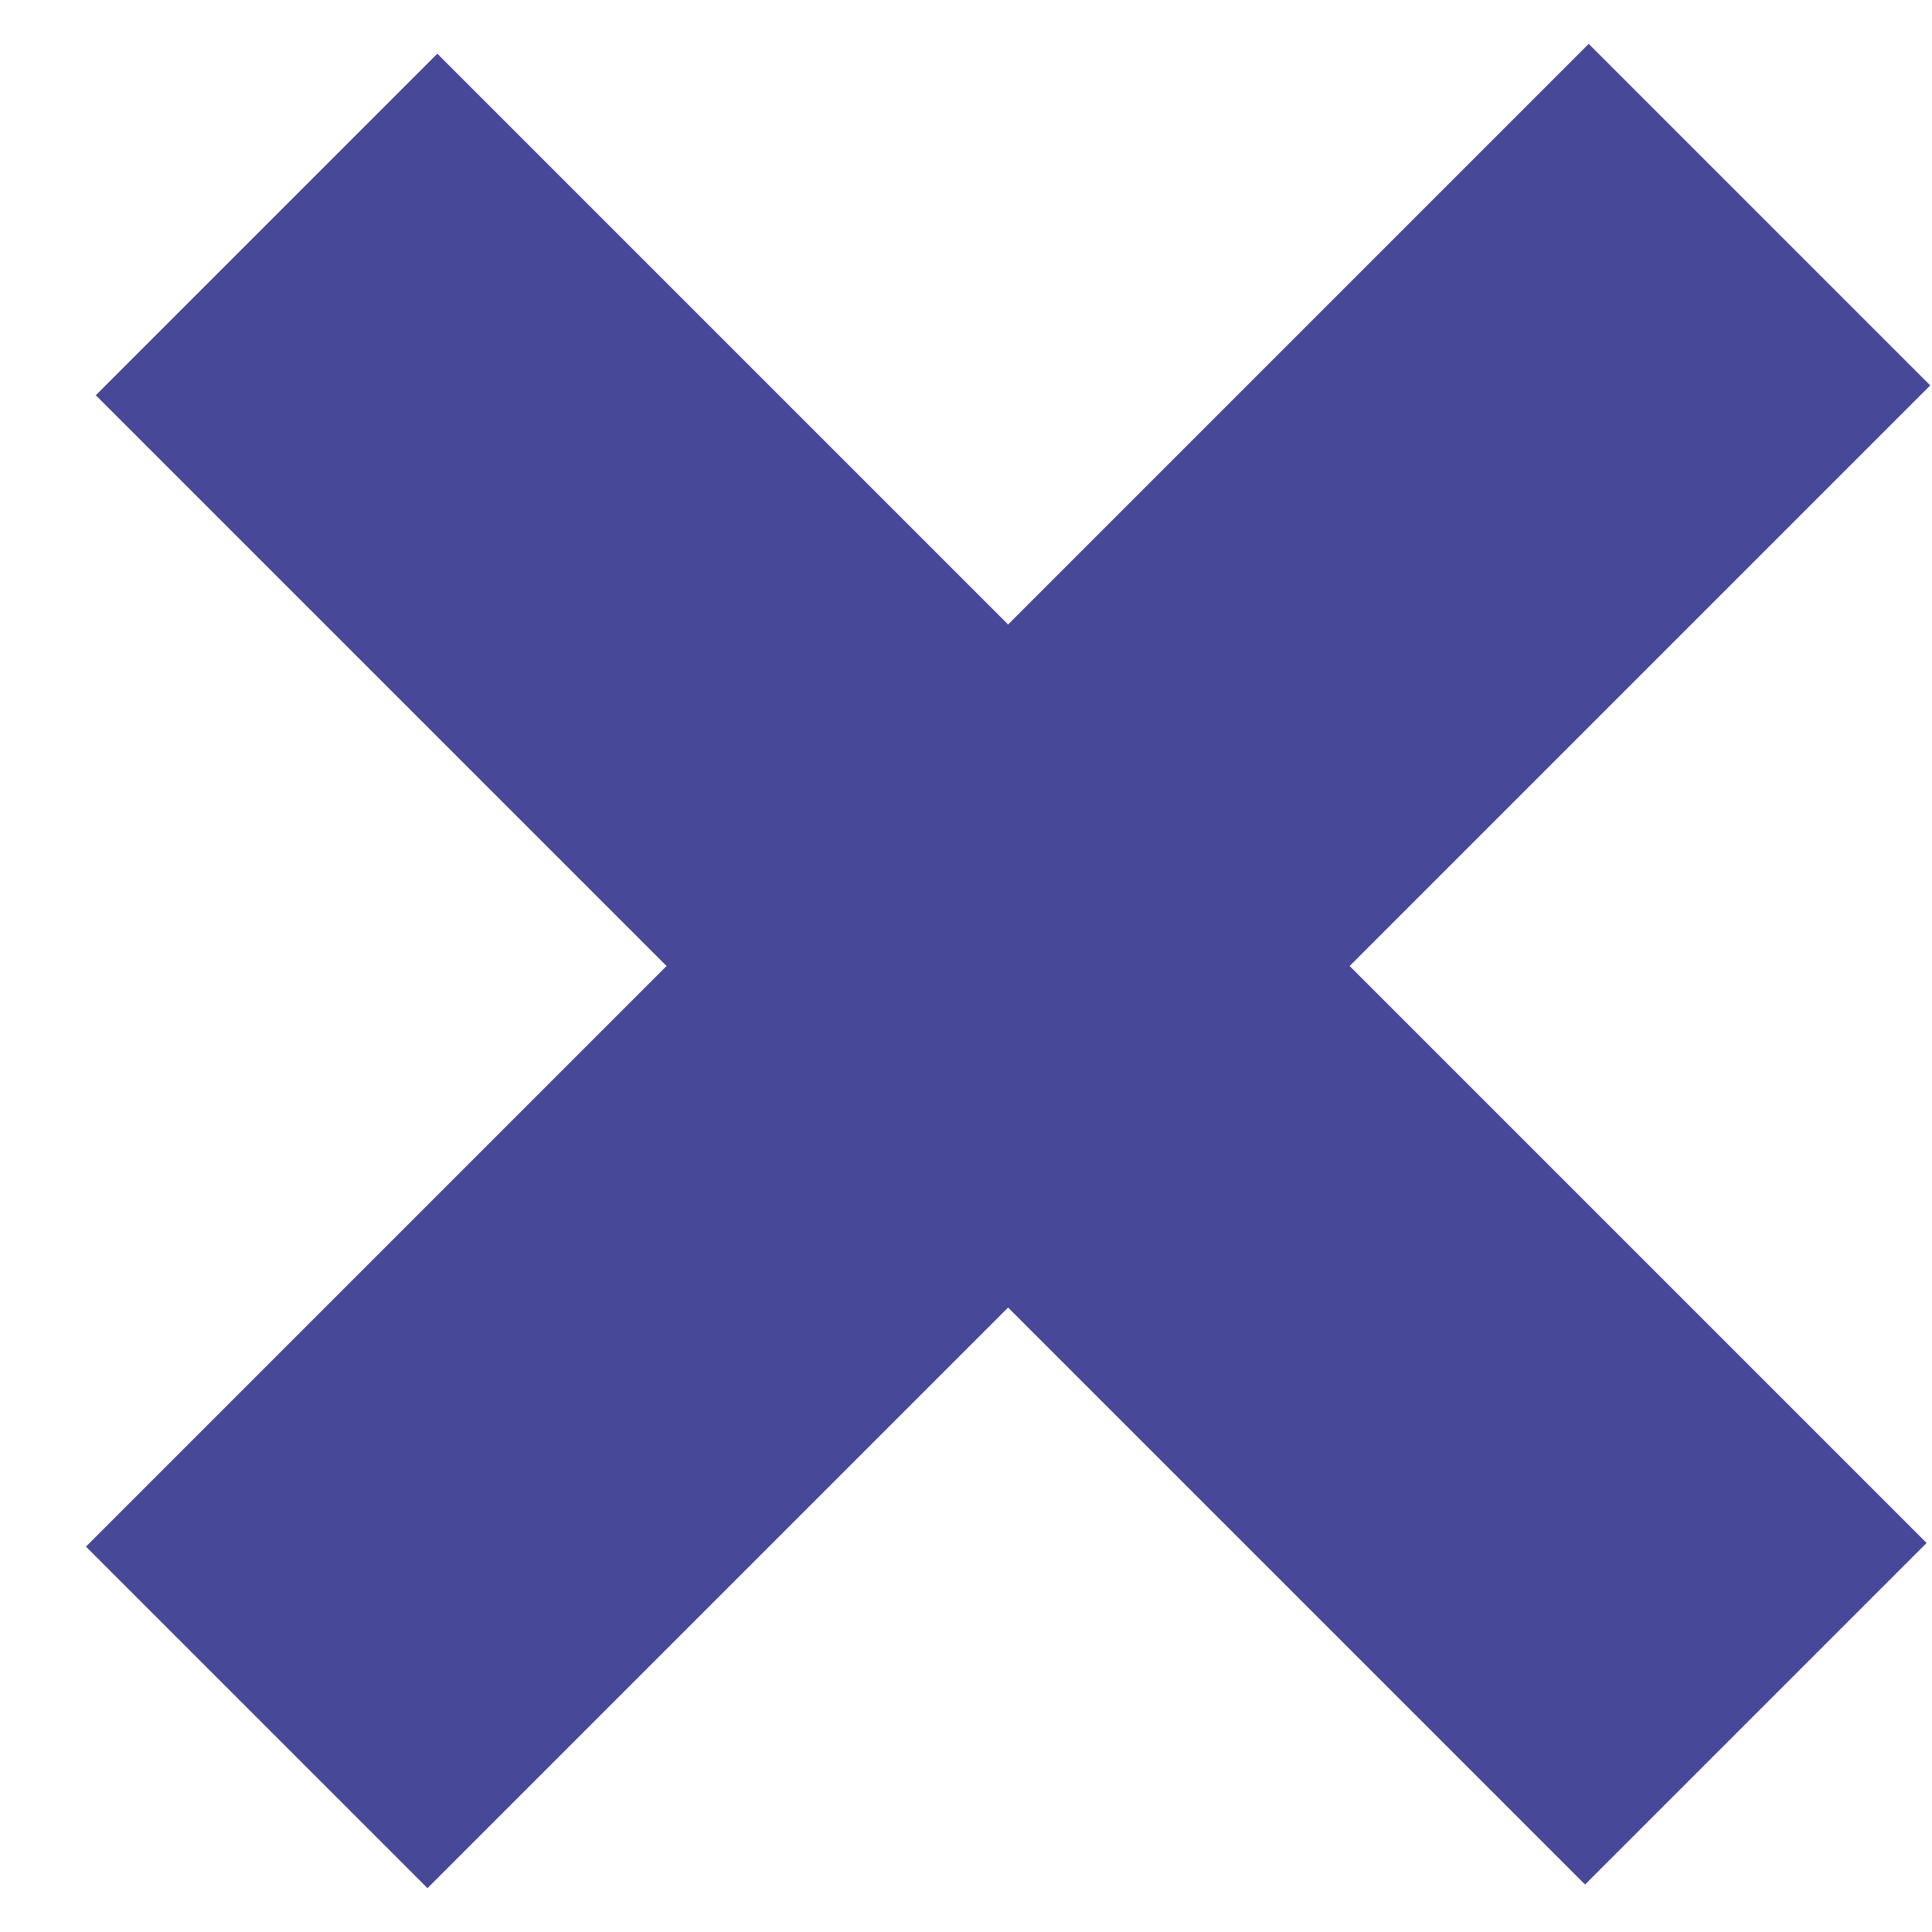
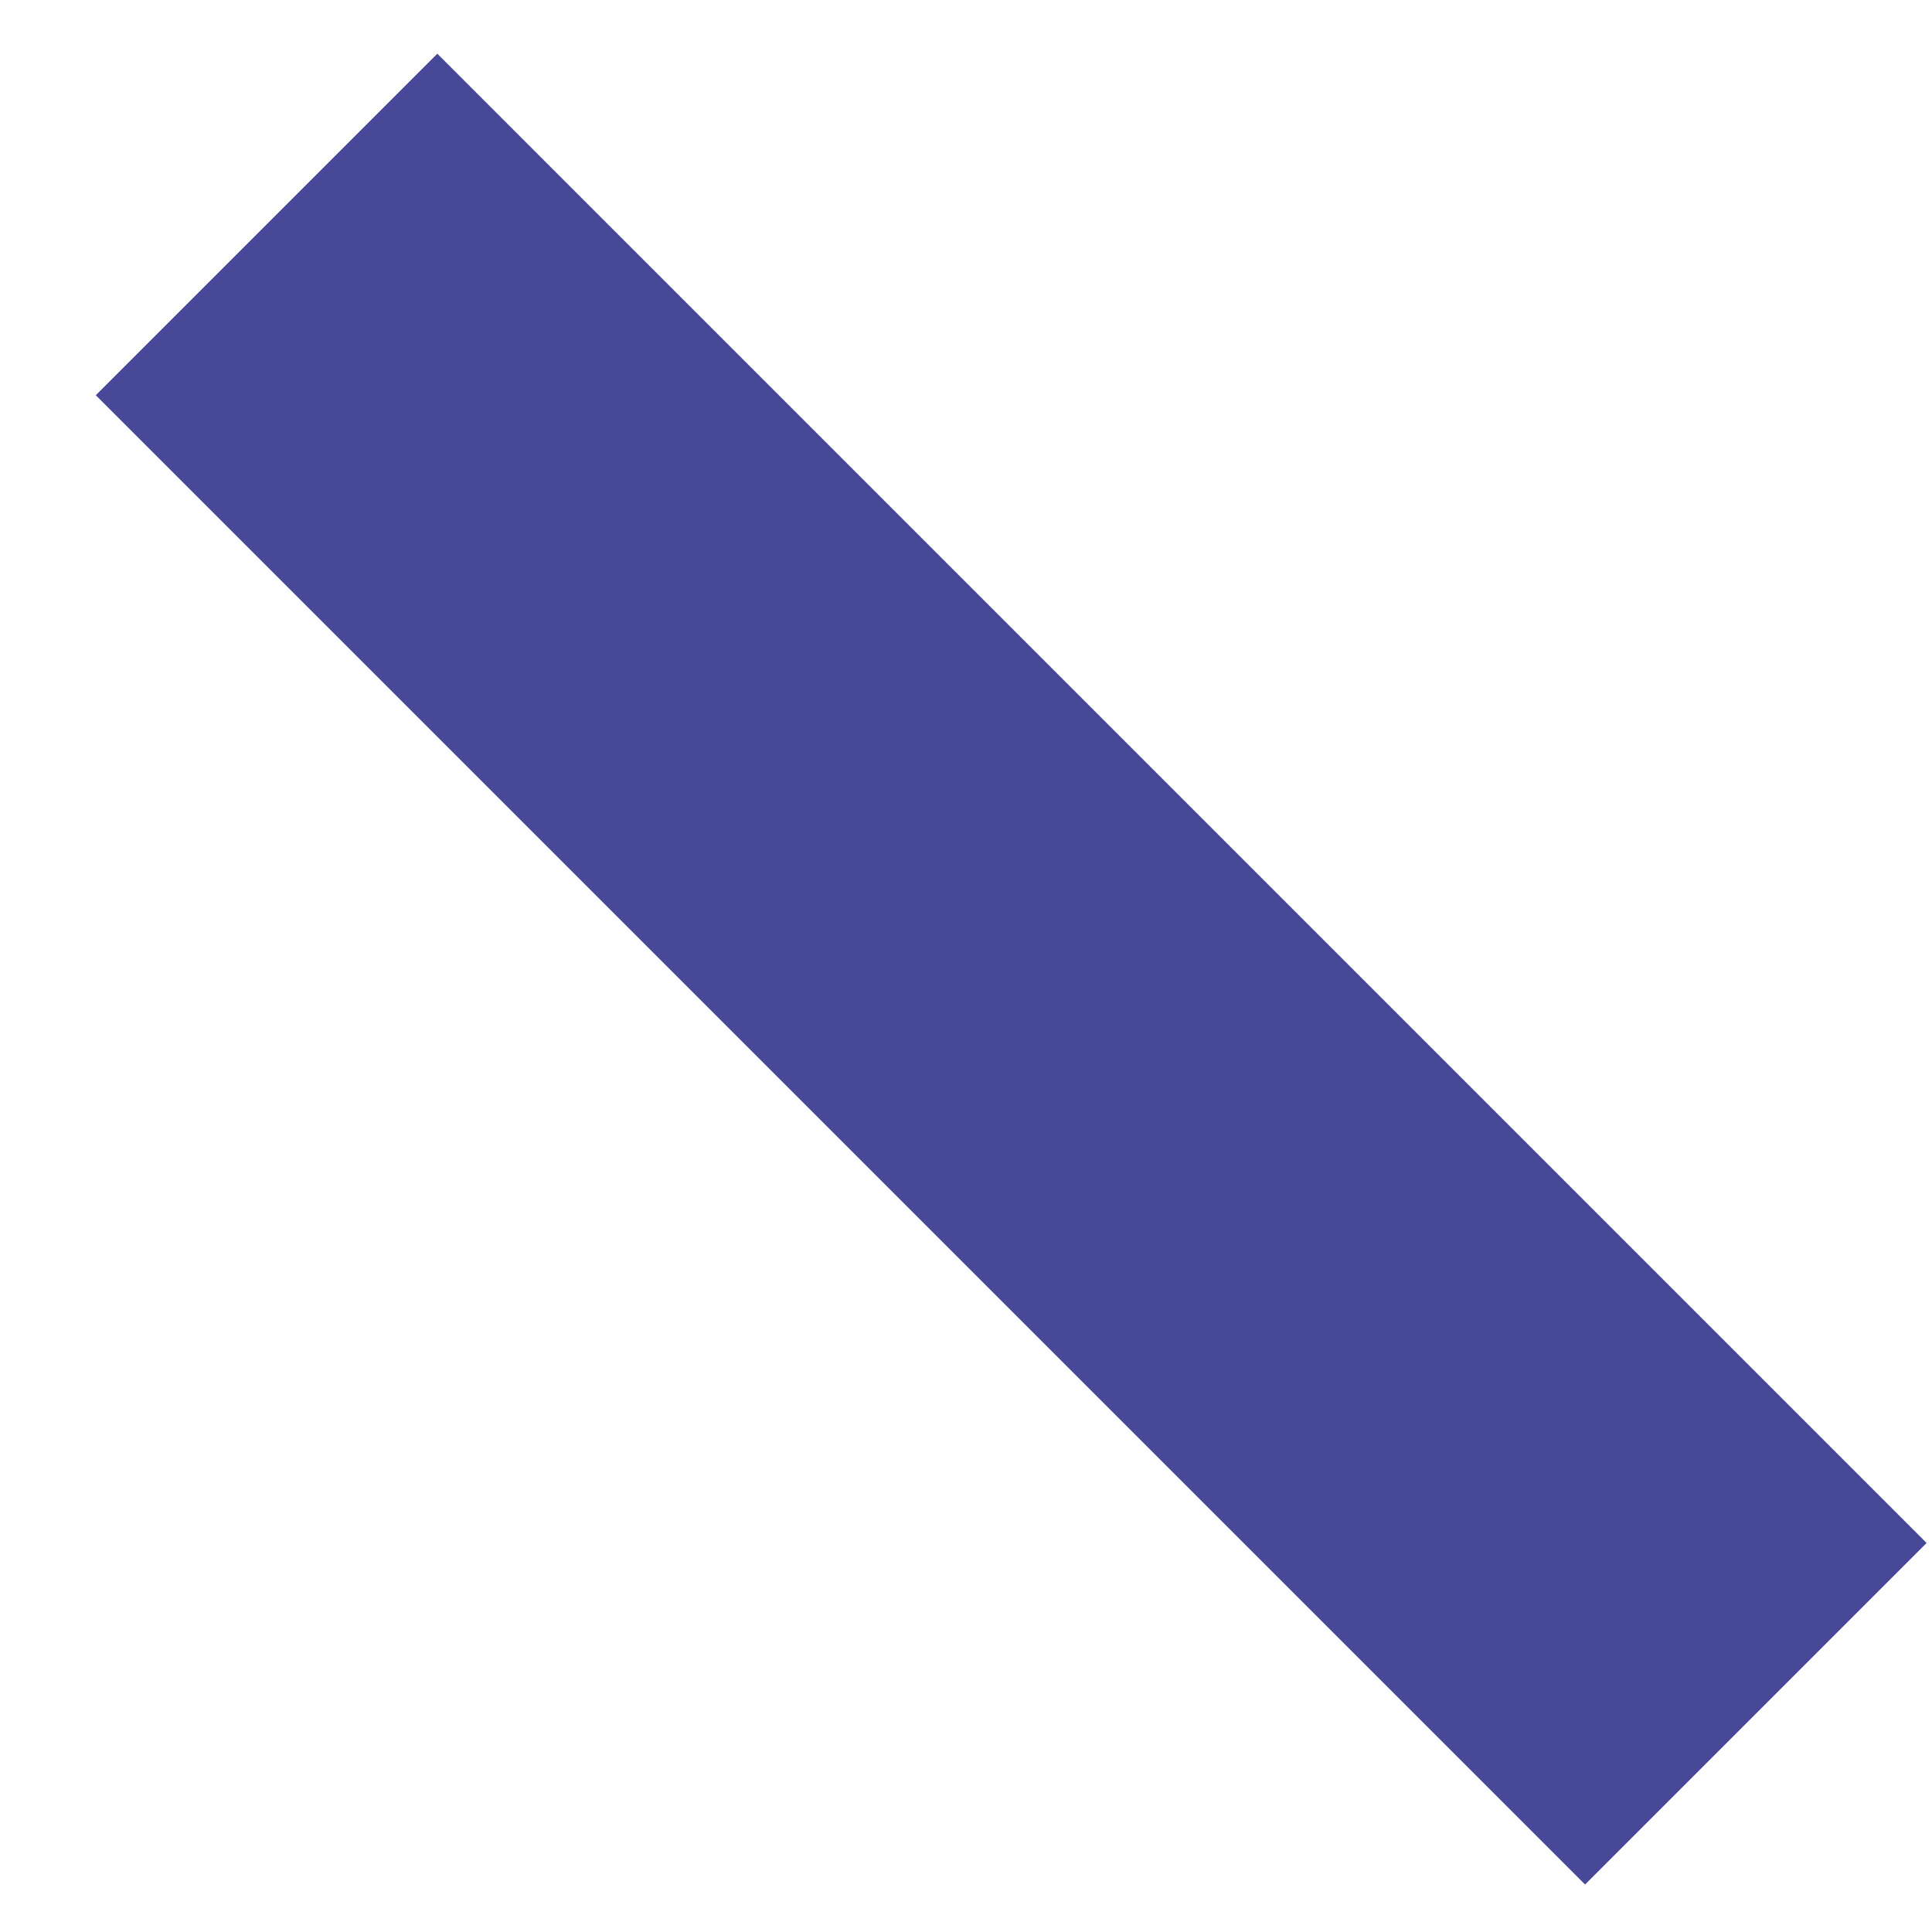
<svg xmlns="http://www.w3.org/2000/svg" width="20px" height="20px" viewBox="0 0 20 20" version="1.1">
  <title>Group 11</title>
  <desc>Created with Sketch.</desc>
  <g id="2nd-pop-up-we're-excited" stroke="none" stroke-width="1" fill="none" fill-rule="evenodd" stroke-linecap="square">
    <g id="Desktop/ipad-version" transform="translate(-1078, -51)" stroke="#484899" stroke-width="5">
      <g id="Group-11" transform="translate(1089, 61) rotate(-45) translate(-1089, -61) translate(1080, 52)">
        <path d="M8.601,0.245 L8.601,17.048" id="Line-2" />
-         <path d="M8.601,0.101 L8.601,17.101" id="Line-2" transform="translate(8.601, 8.601) rotate(-90) translate(-8.601, -8.601) " />
      </g>
    </g>
  </g>
</svg>